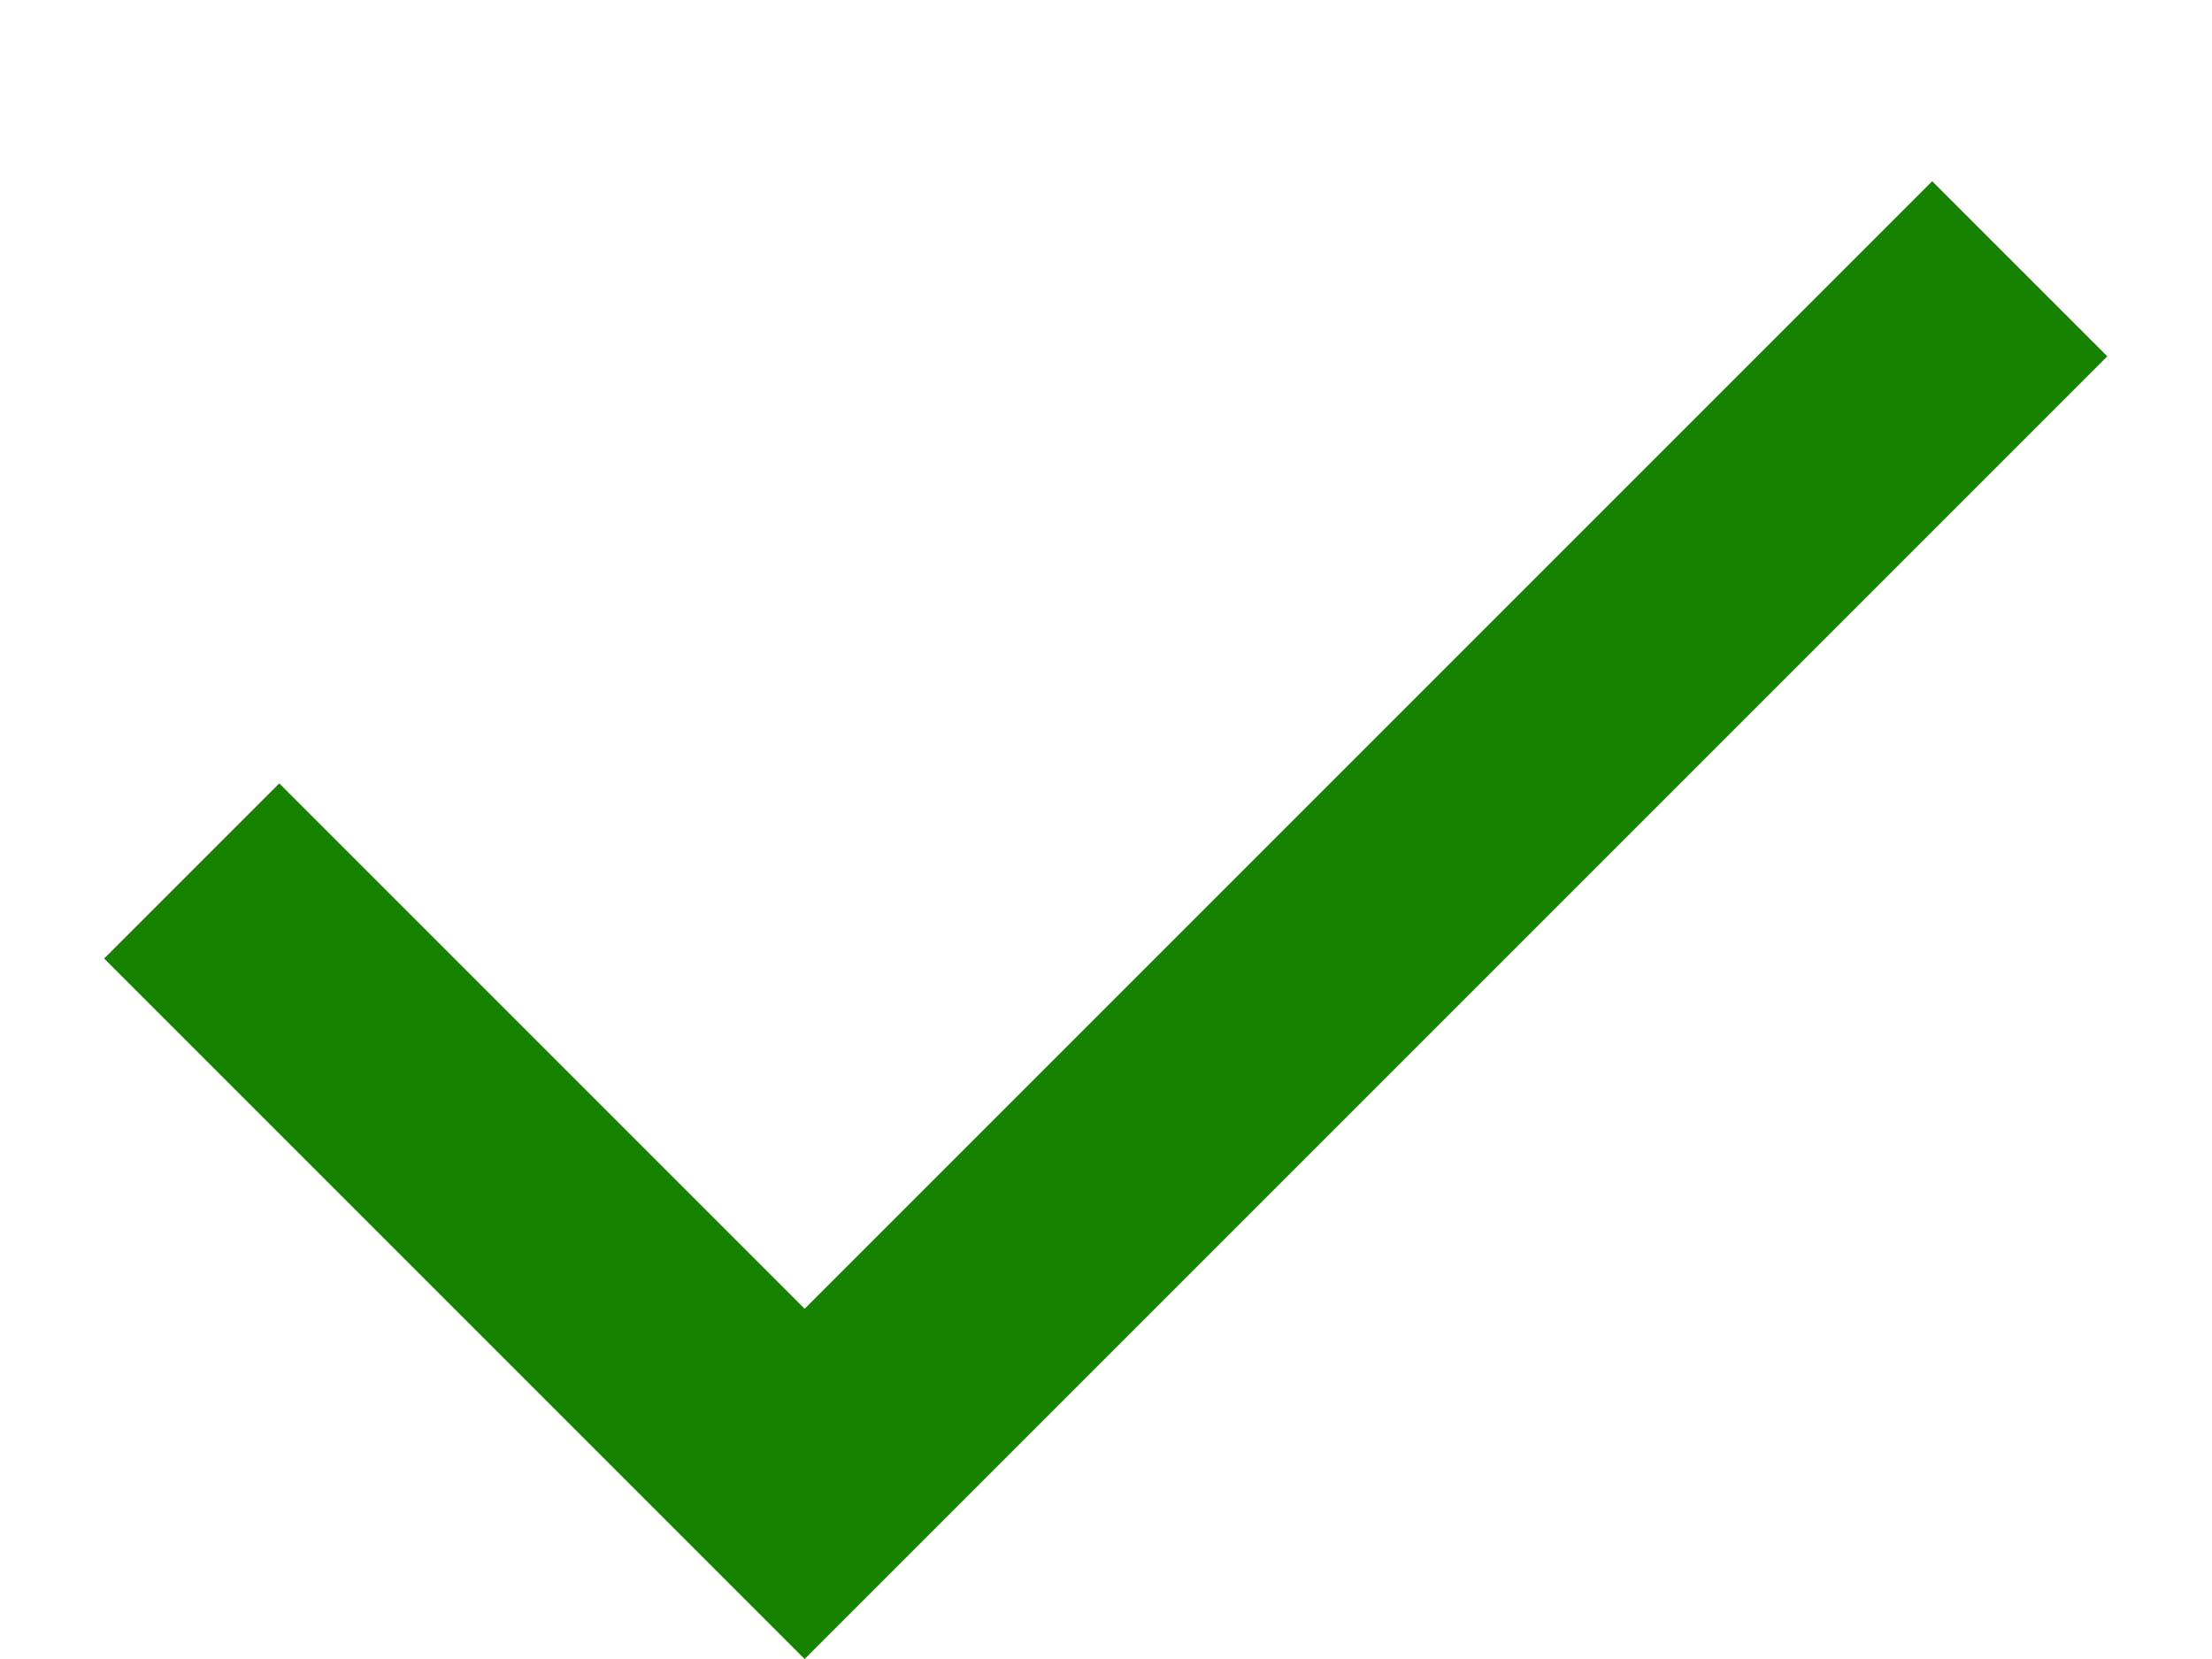
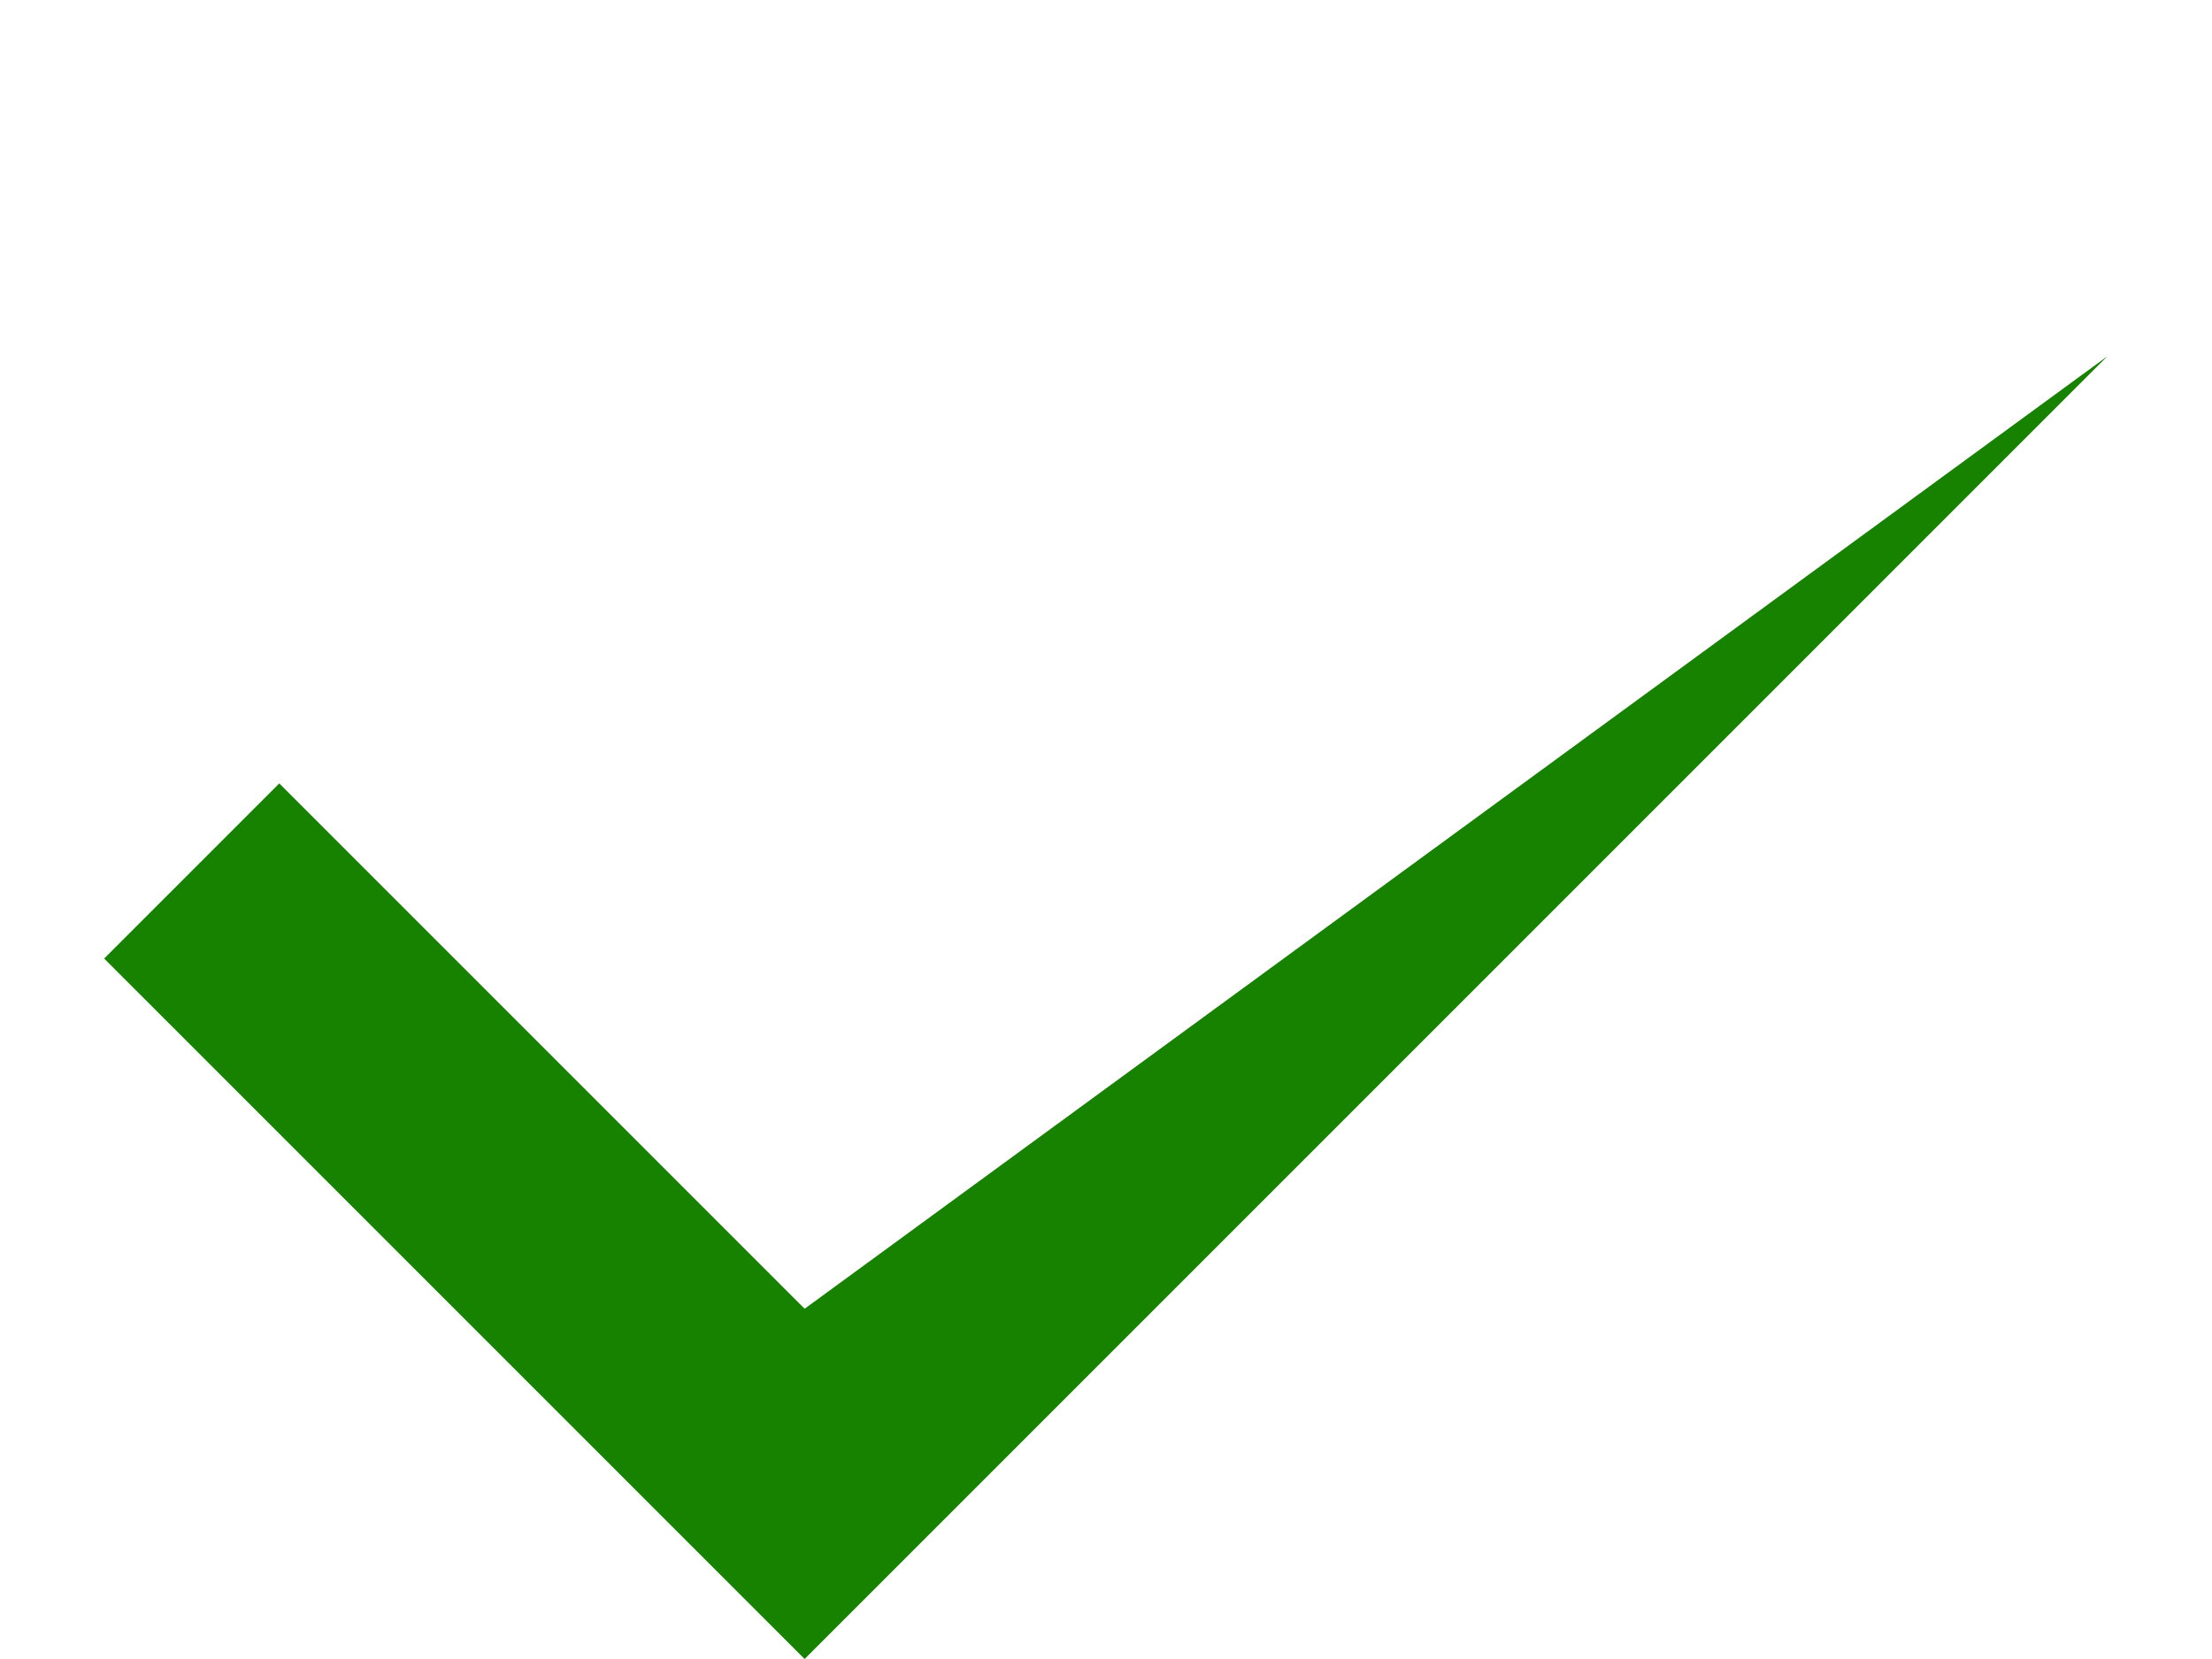
<svg xmlns="http://www.w3.org/2000/svg" width="12" height="9" viewBox="0 0 12 9" fill="none">
-   <path d="M4.365 9L0.565 5.2L1.515 4.25L4.365 7.1L10.482 0.983L11.432 1.933L4.365 9Z" fill="#168200" />
+   <path d="M4.365 9L0.565 5.2L1.515 4.25L4.365 7.1L11.432 1.933L4.365 9Z" fill="#168200" />
</svg>